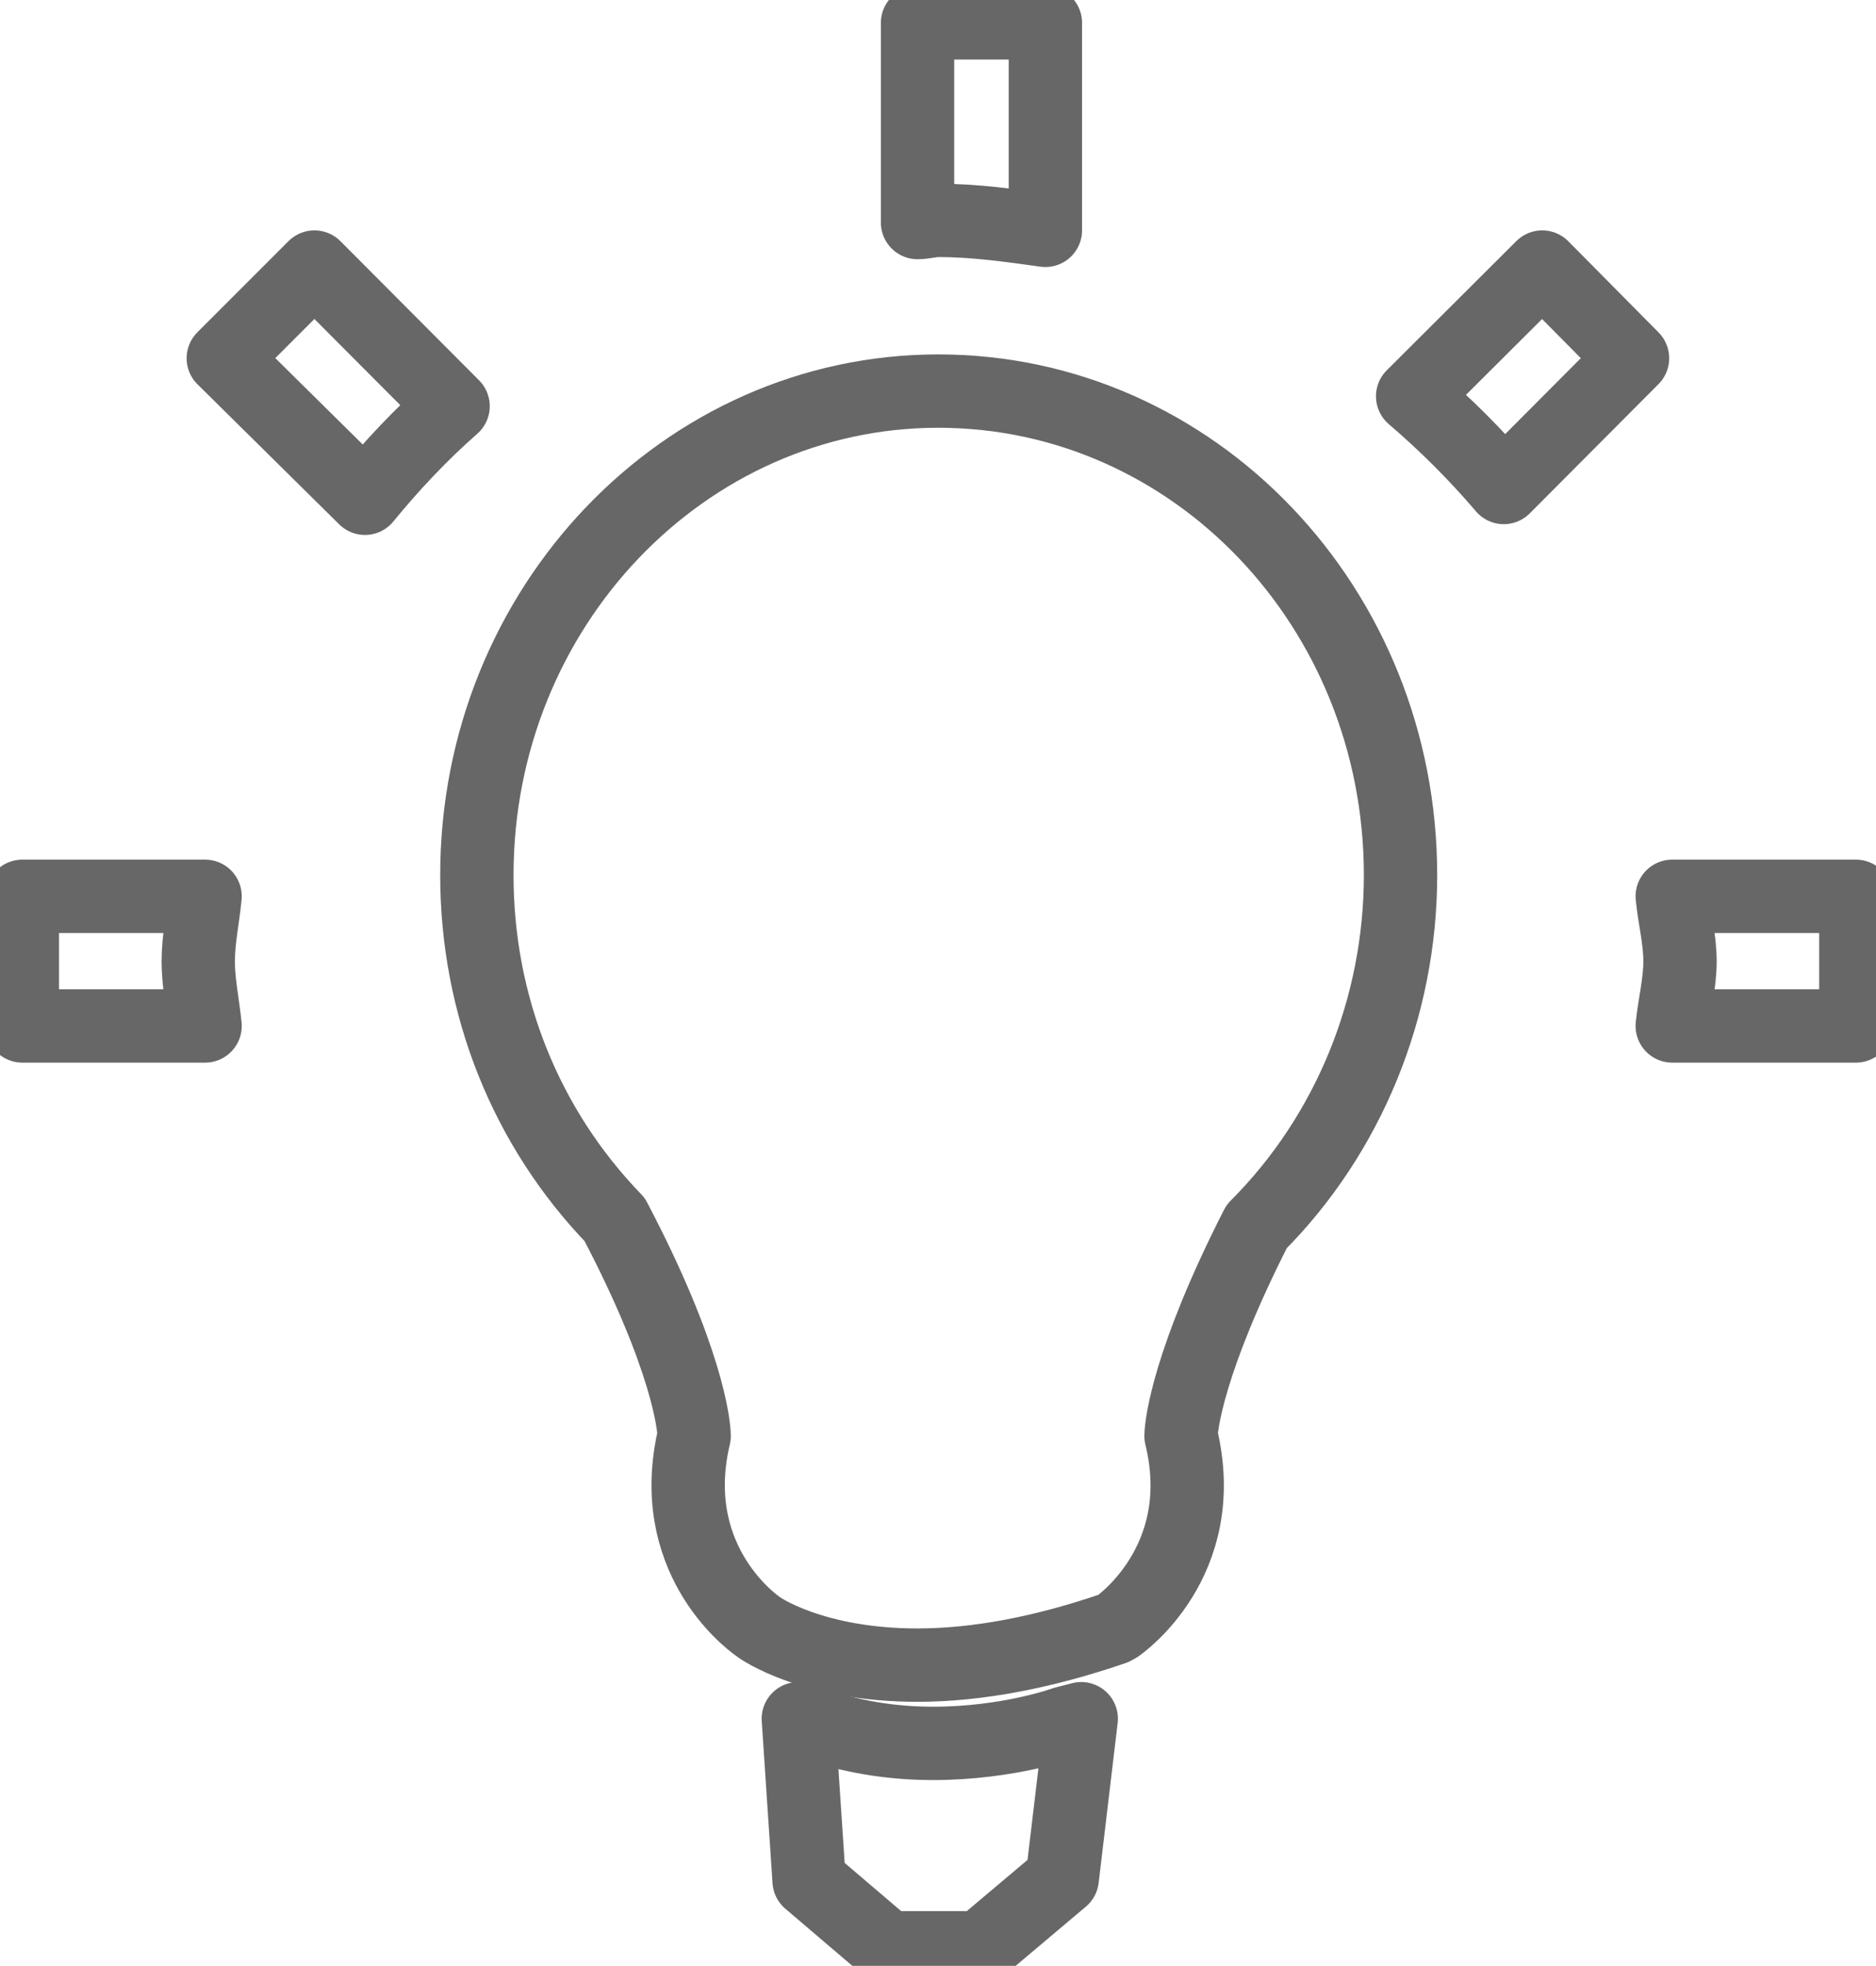
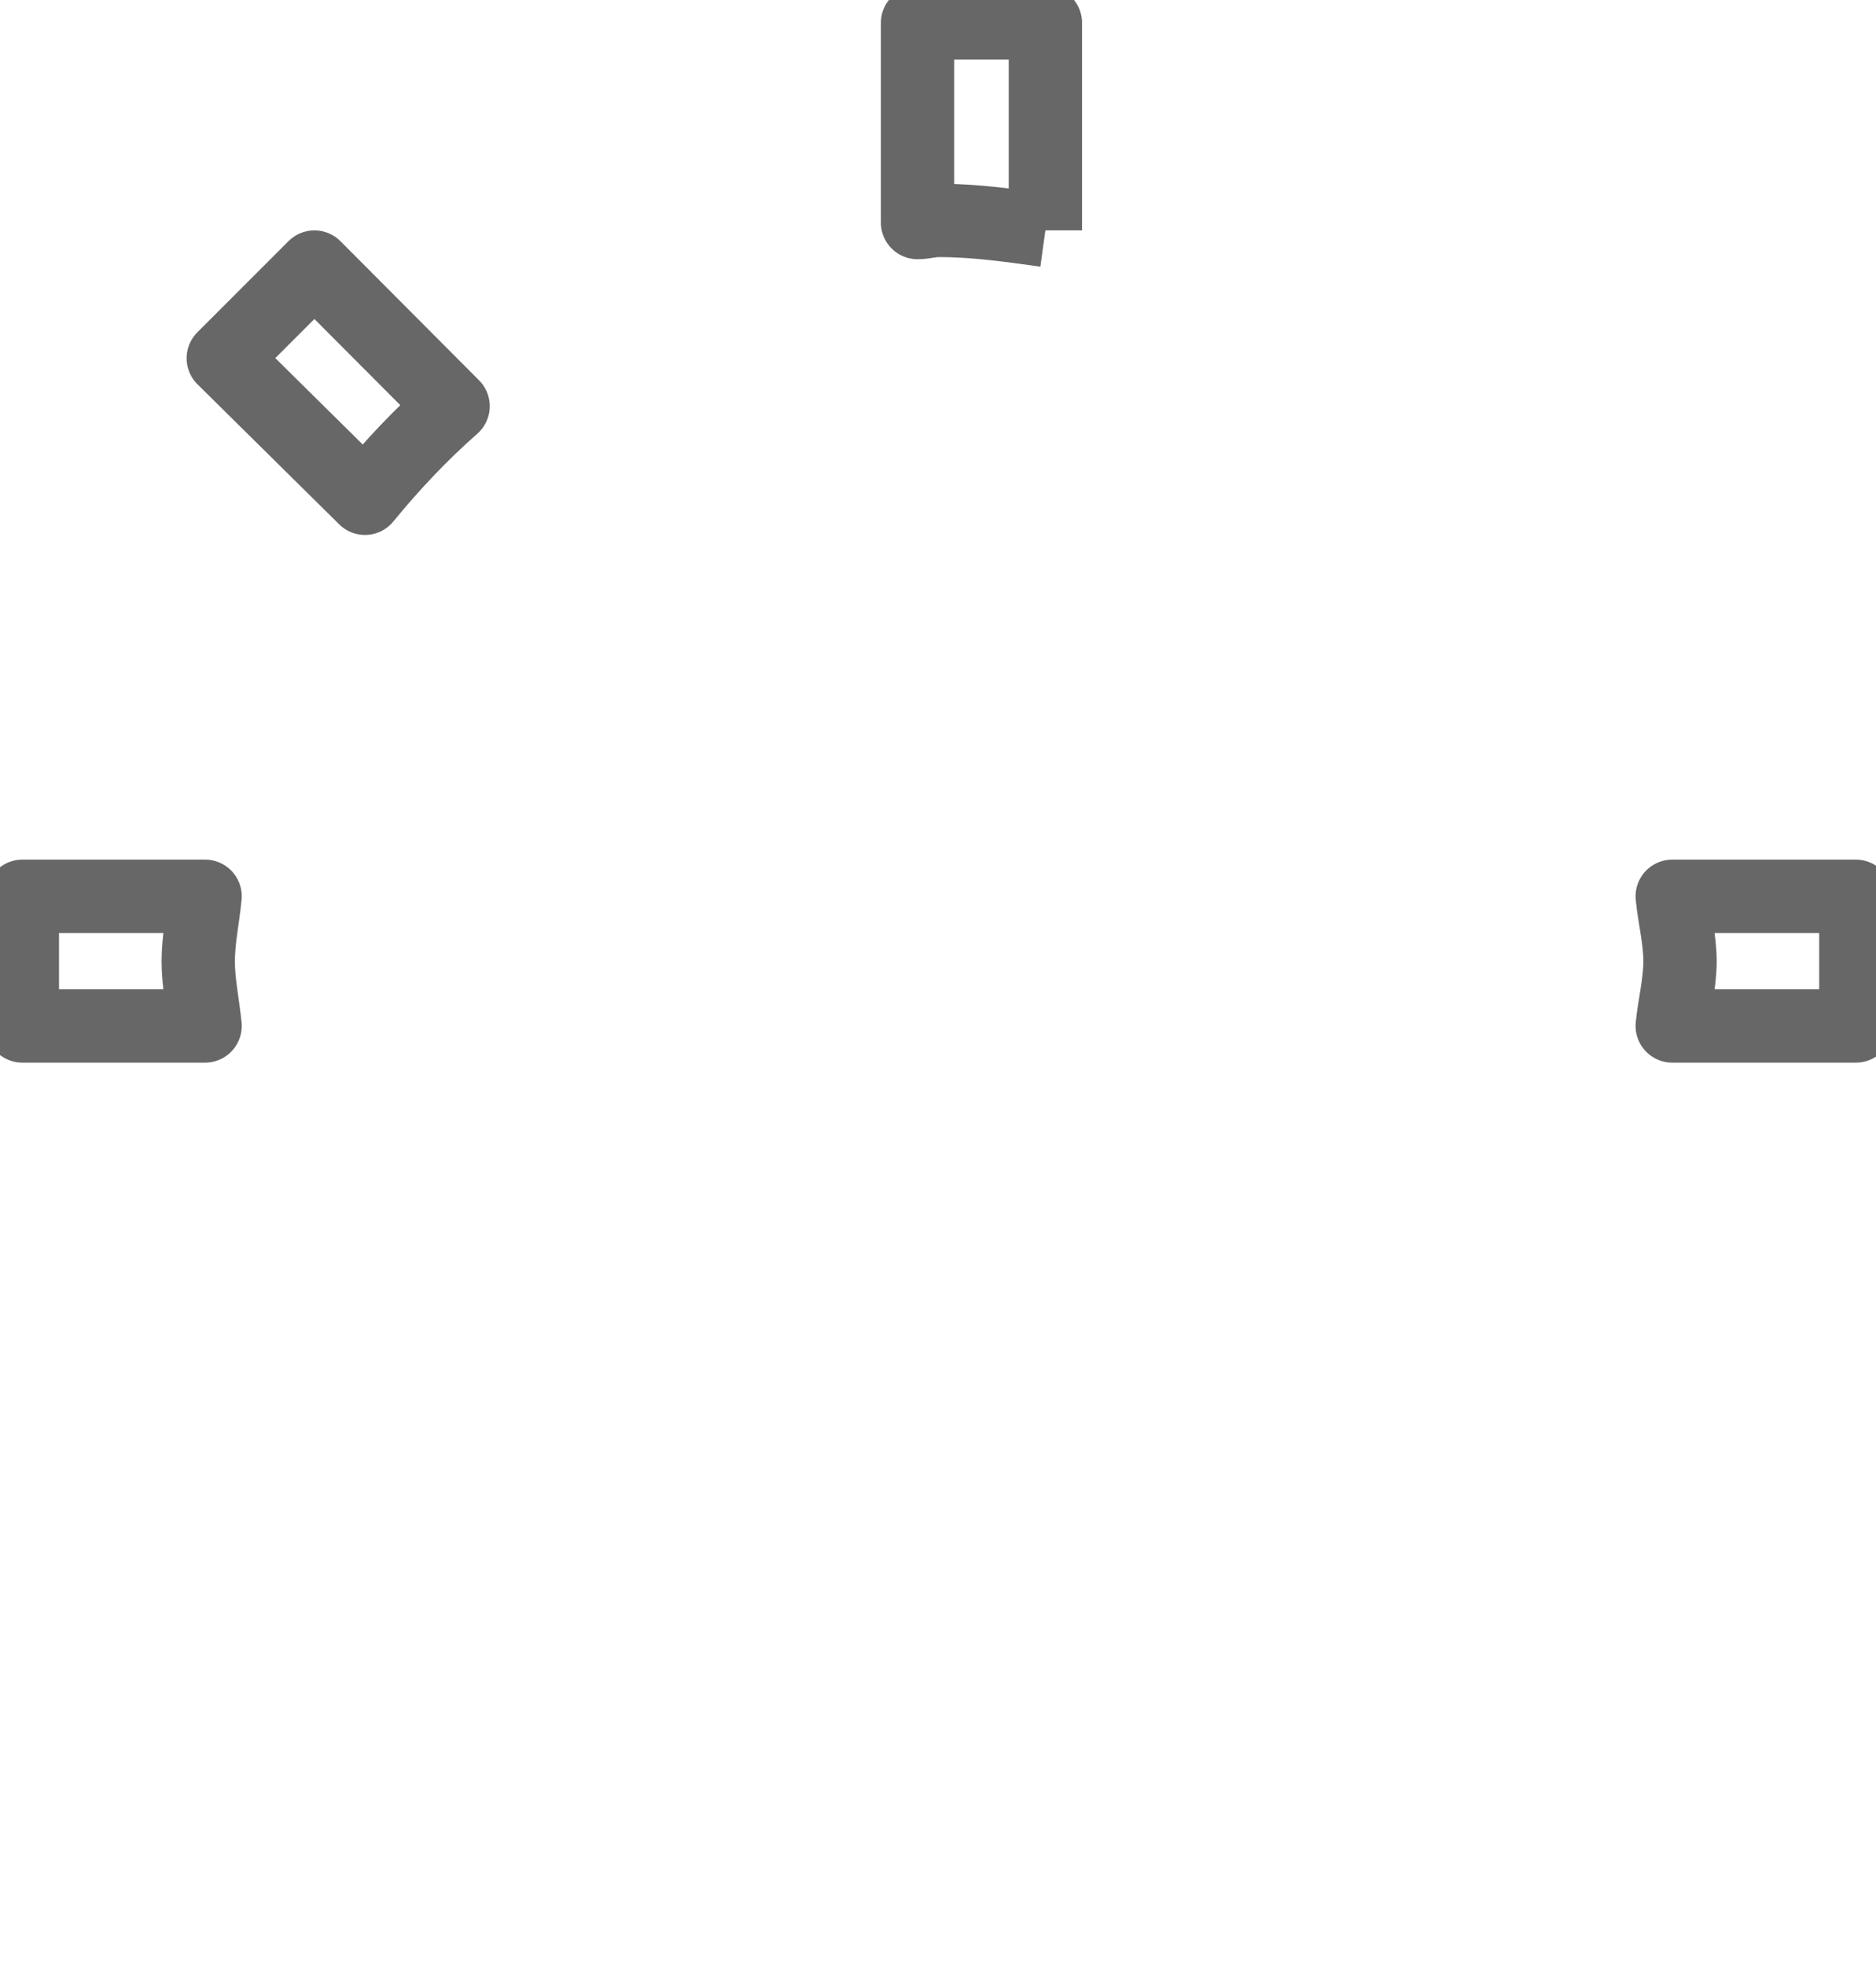
<svg xmlns="http://www.w3.org/2000/svg" version="1.1" id="Vrstva_1" x="0px" y="0px" width="76.748px" height="80.395px" viewBox="0 0 76.748 80.395" enable-background="new 0 0 76.748 80.395" xml:space="preserve">
  <g id="XMLID_90149_">
    <g id="XMLID_90156_">
-       <path id="XMLID_90158_" fill="none" stroke="#666766" stroke-width="3" stroke-linejoin="round" stroke-miterlimit="10" d="     M57.296,35.788c0-10.94-8.449-19.794-18.912-19.794c-10.392,0-18.875,8.854-18.875,19.794c0,5.321,1.996,10.322,5.638,14.087     c2.971,5.655,3.25,8.414,3.25,8.855c-1.163,4.913,2.193,7.493,2.601,7.776c0.087,0.089,2.278,1.591,6.539,1.591l0,0     c2.476,0,5.195-0.532,8.022-1.502l0.125-0.071l0.035-0.018c0,0,3.853-2.617,2.598-7.776c0-0.441,0.3-3.094,3.094-8.572     C55.175,46.393,57.296,41.197,57.296,35.788z" />
-       <path id="XMLID_90157_" fill="none" stroke="#666766" stroke-width="3" stroke-linejoin="round" stroke-miterlimit="10" d="     M38.172,71.297c-1.75,0-3.411-0.282-4.947-0.831l-0.565-0.178l0.441,6.629l3.214,2.739H40.1l3.356-2.828l0.778-6.54l-0.688,0.178     C43.545,70.466,41.265,71.297,38.172,71.297z" />
-     </g>
+       </g>
    <g id="XMLID_90150_">
      <path id="XMLID_90155_" fill="none" stroke="#666766" stroke-width="3" stroke-linejoin="round" stroke-miterlimit="10" d="     M8.39,36.655H0.914v5.302H8.39c-0.088-0.884-0.28-1.768-0.28-2.634C8.11,38.405,8.302,37.574,8.39,36.655z" />
      <path id="XMLID_90154_" fill="none" stroke="#666766" stroke-width="3" stroke-linejoin="round" stroke-miterlimit="10" d="     M68.412,41.957h7.512v-5.302h-7.512c0.09,0.919,0.318,1.75,0.318,2.668C68.73,40.189,68.502,41.073,68.412,41.957z" />
-       <path id="XMLID_90153_" fill="none" stroke="#666766" stroke-width="3" stroke-linejoin="round" stroke-miterlimit="10" d="     M42.767,9.42V0.936h-5.23v8.165c0.282,0,0.565-0.088,0.848-0.088C39.922,9.013,41.355,9.225,42.767,9.42z" />
+       <path id="XMLID_90153_" fill="none" stroke="#666766" stroke-width="3" stroke-linejoin="round" stroke-miterlimit="10" d="     M42.767,9.42V0.936h-5.23v8.165c0.282,0,0.565-0.088,0.848-0.088C39.922,9.013,41.355,9.225,42.767,9.42" />
      <path id="XMLID_90152_" fill="none" stroke="#666766" stroke-width="3" stroke-linejoin="round" stroke-miterlimit="10" d="     M18.536,16.612l-5.672-5.69l-3.729,3.729l5.796,5.726C16.028,19.034,17.246,17.743,18.536,16.612z" />
-       <path id="XMLID_90151_" fill="none" stroke="#666766" stroke-width="3" stroke-linejoin="round" stroke-miterlimit="10" d="     M61.52,19.936l5.267-5.285l-3.693-3.729l-5.302,5.284C59.151,17.372,60.372,18.591,61.52,19.936z" />
    </g>
  </g>
</svg>